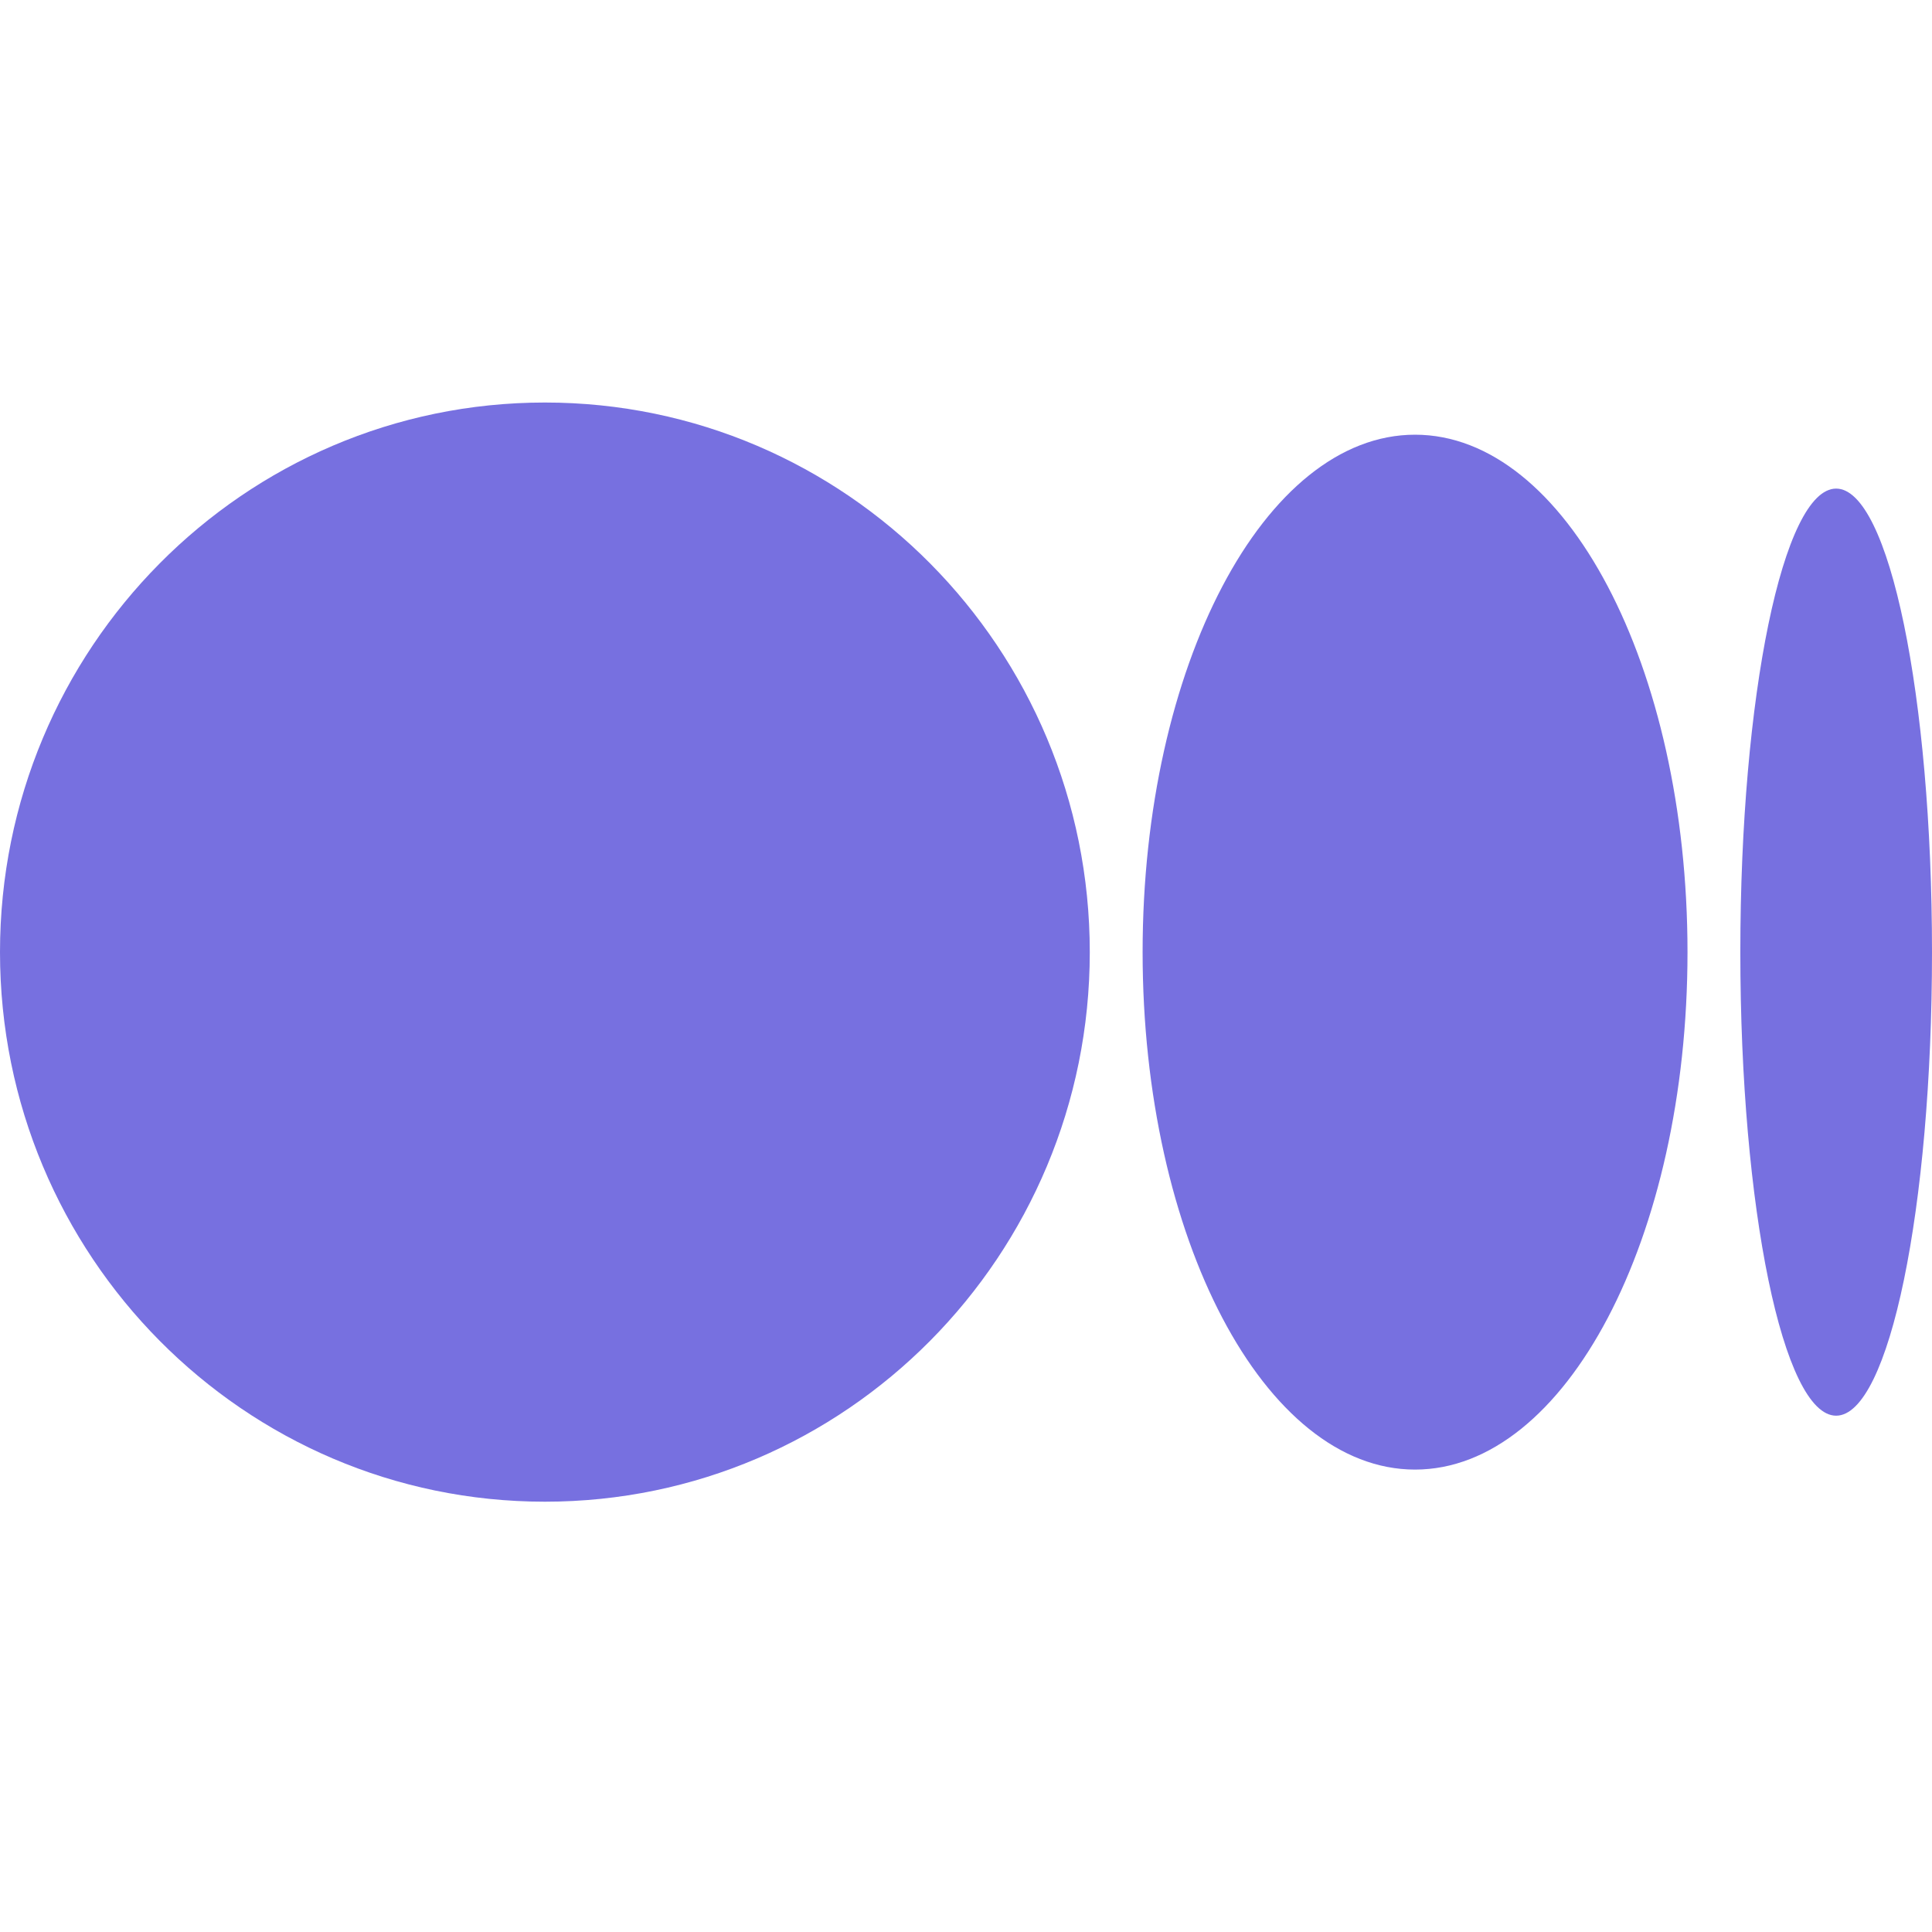
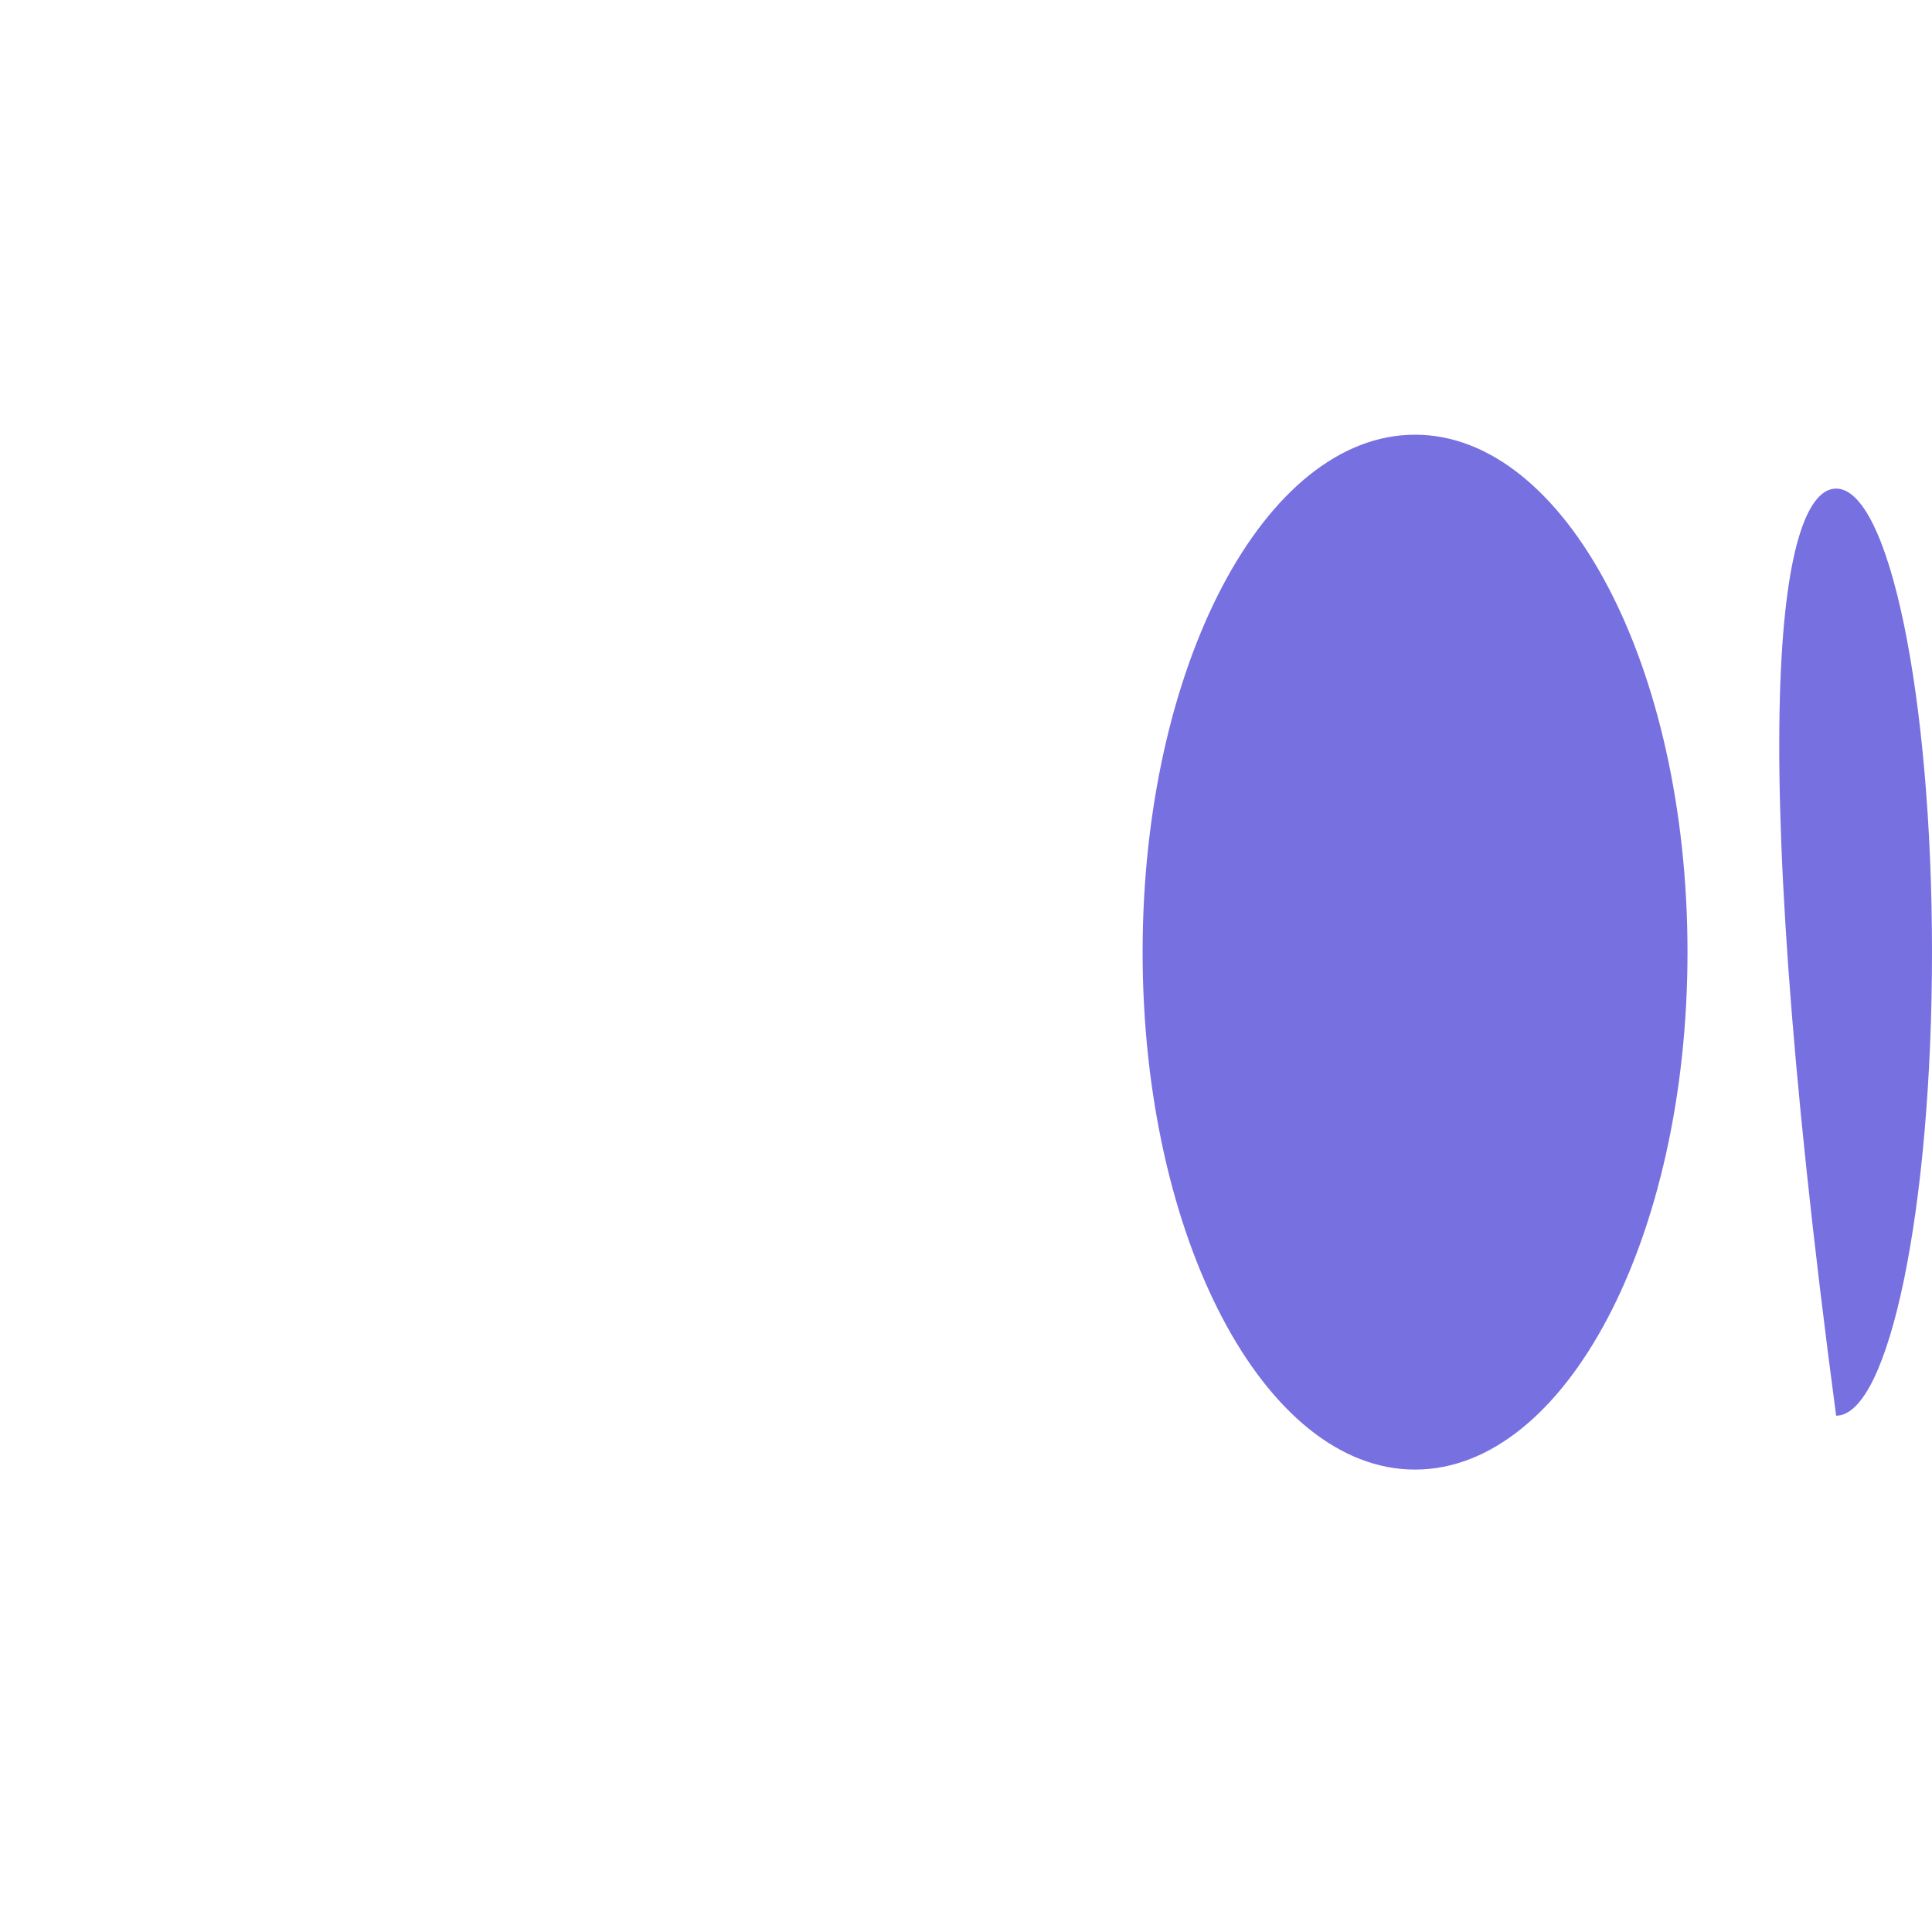
<svg xmlns="http://www.w3.org/2000/svg" width="29" height="29" viewBox="0 0 29 29" fill="none">
-   <path d="M16.358 14.292C16.358 18.848 12.696 22.541 8.179 22.541C3.662 22.541 0 18.847 0 14.292C0 9.736 3.662 6.042 8.179 6.042C12.696 6.042 16.358 9.735 16.358 14.292Z" fill="#7770E0" />
  <path d="M25.33 14.292C25.33 18.581 23.499 22.059 21.24 22.059C18.982 22.059 17.151 18.581 17.151 14.292C17.151 10.003 18.982 6.525 21.24 6.525C23.499 6.525 25.33 10.002 25.33 14.292" fill="#7770E0" />
-   <path d="M29 14.292C29 18.134 28.356 21.25 27.561 21.25C26.767 21.25 26.123 18.134 26.123 14.292C26.123 10.449 26.767 7.334 27.561 7.334C28.356 7.334 29 10.449 29 14.292Z" fill="#7770E0" />
+   <path d="M29 14.292C29 18.134 28.356 21.25 27.561 21.25C26.123 10.449 26.767 7.334 27.561 7.334C28.356 7.334 29 10.449 29 14.292Z" fill="#7770E0" />
</svg>